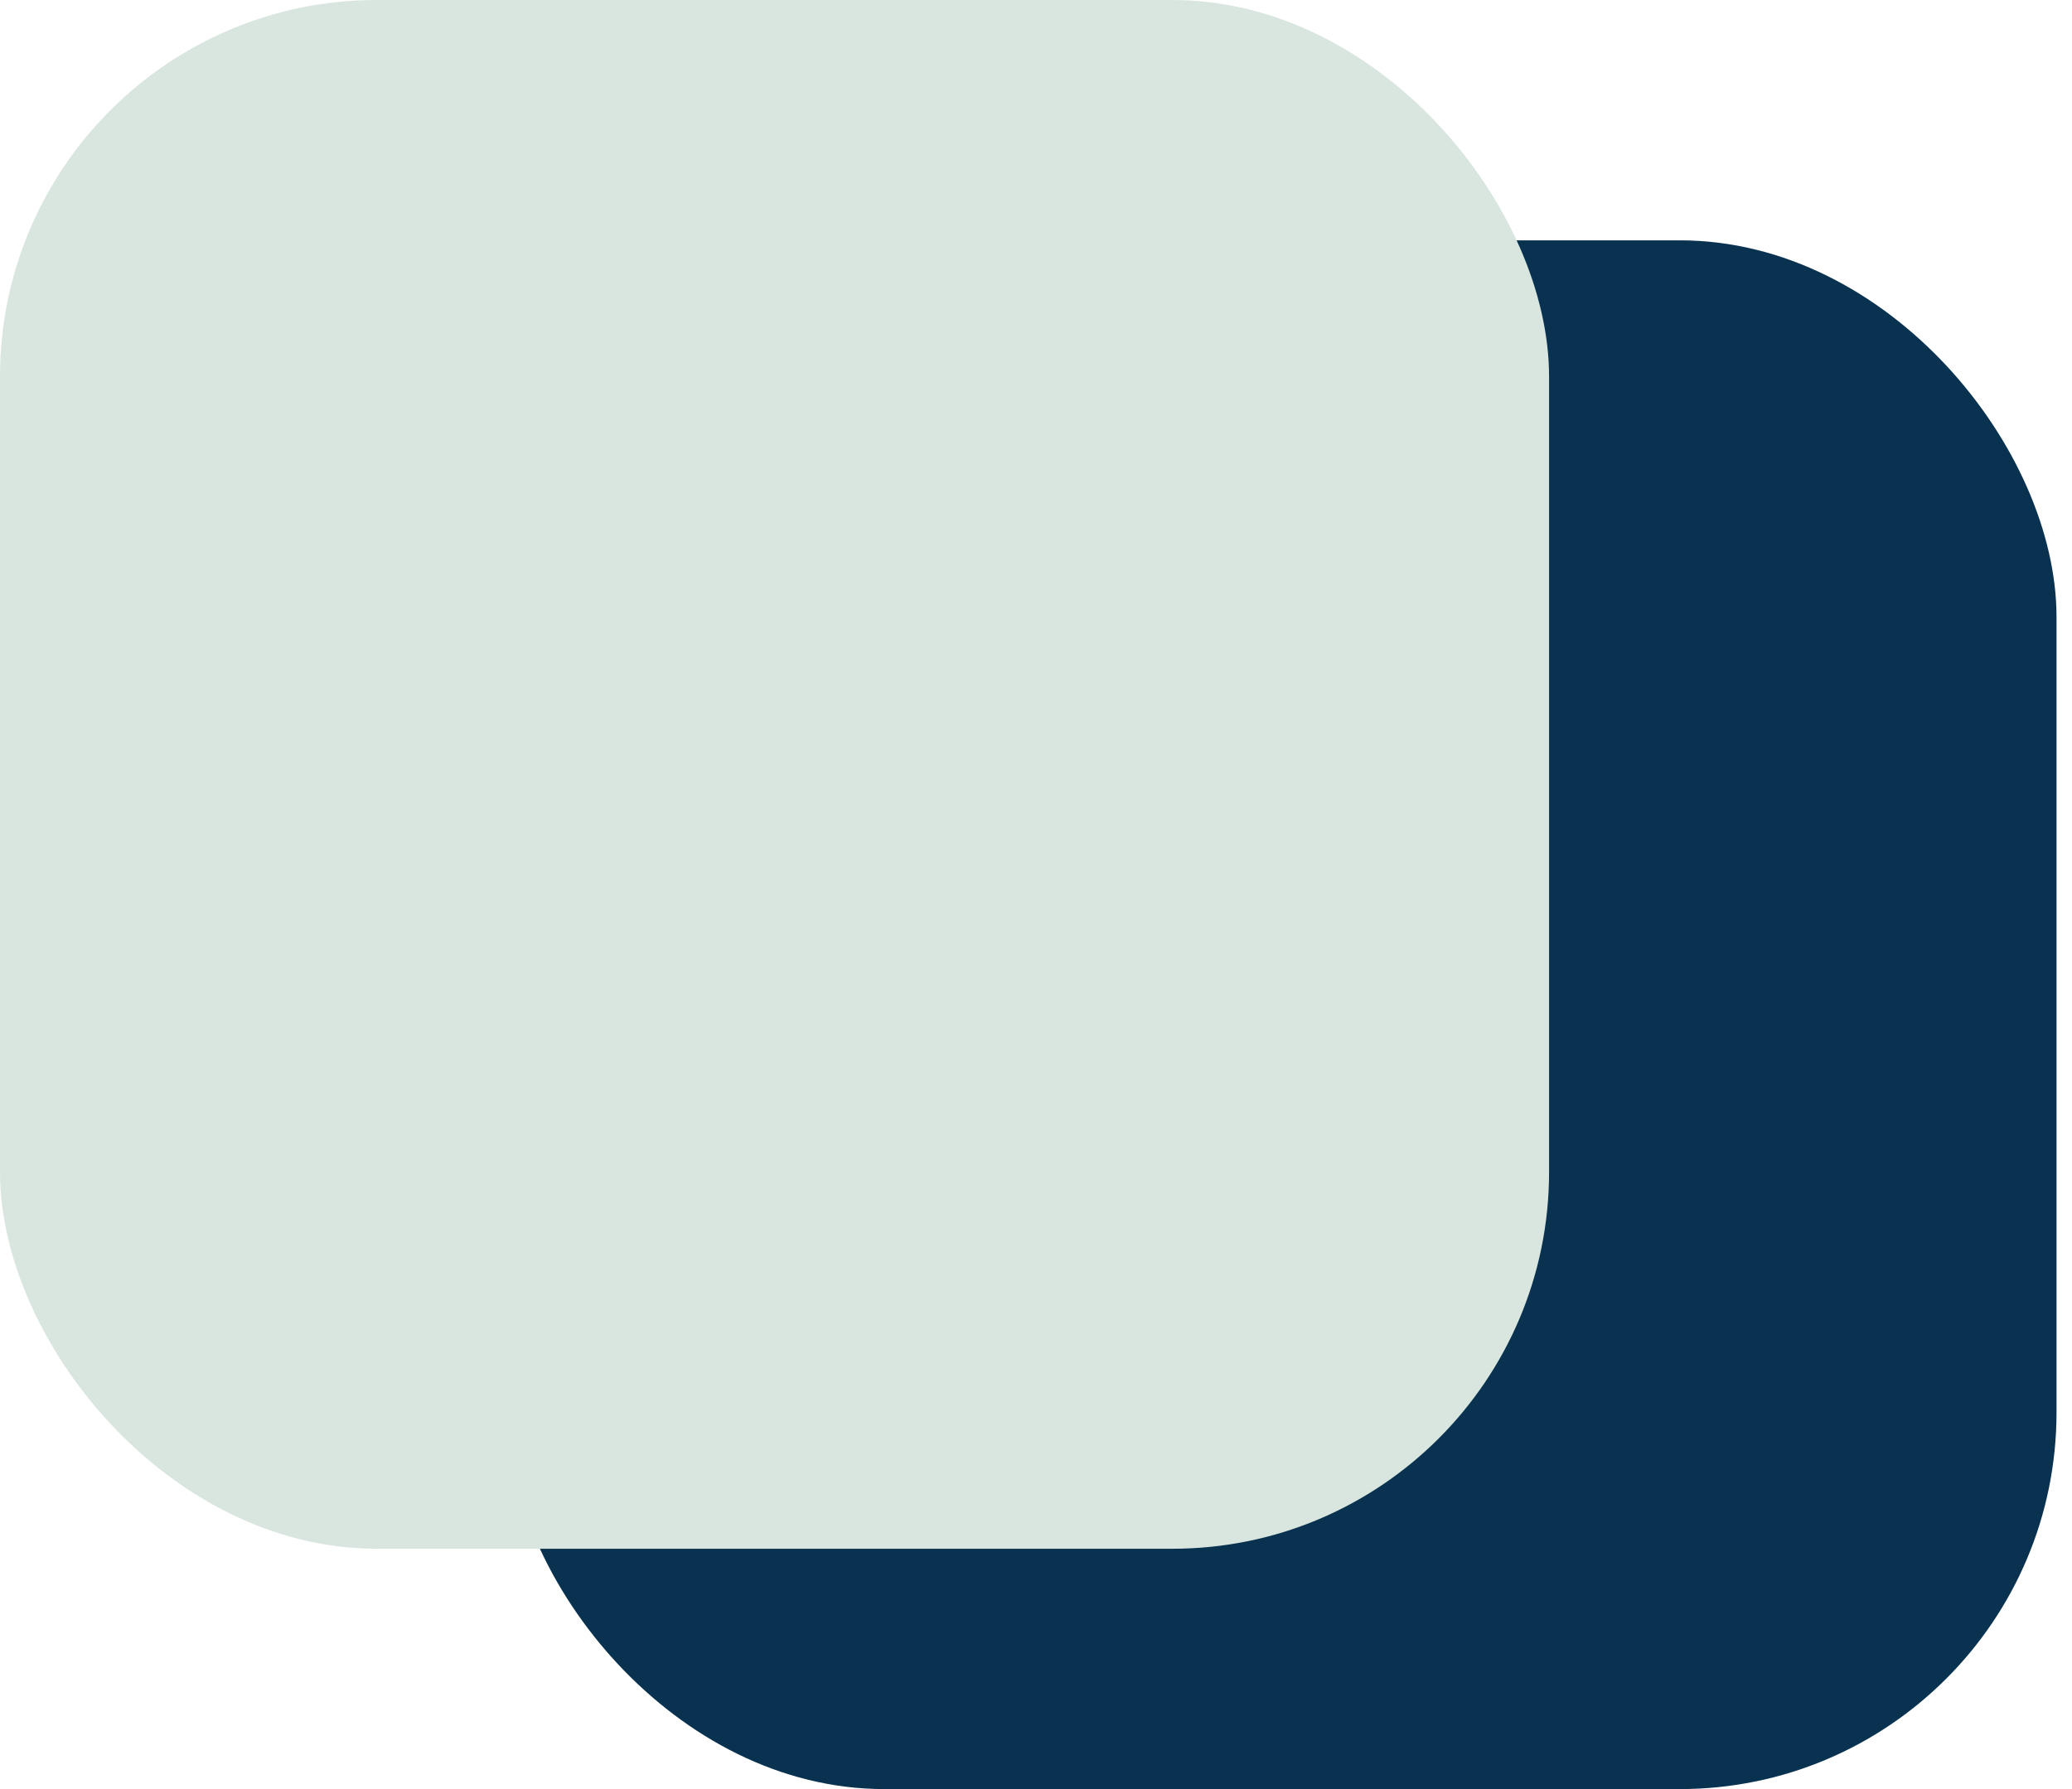
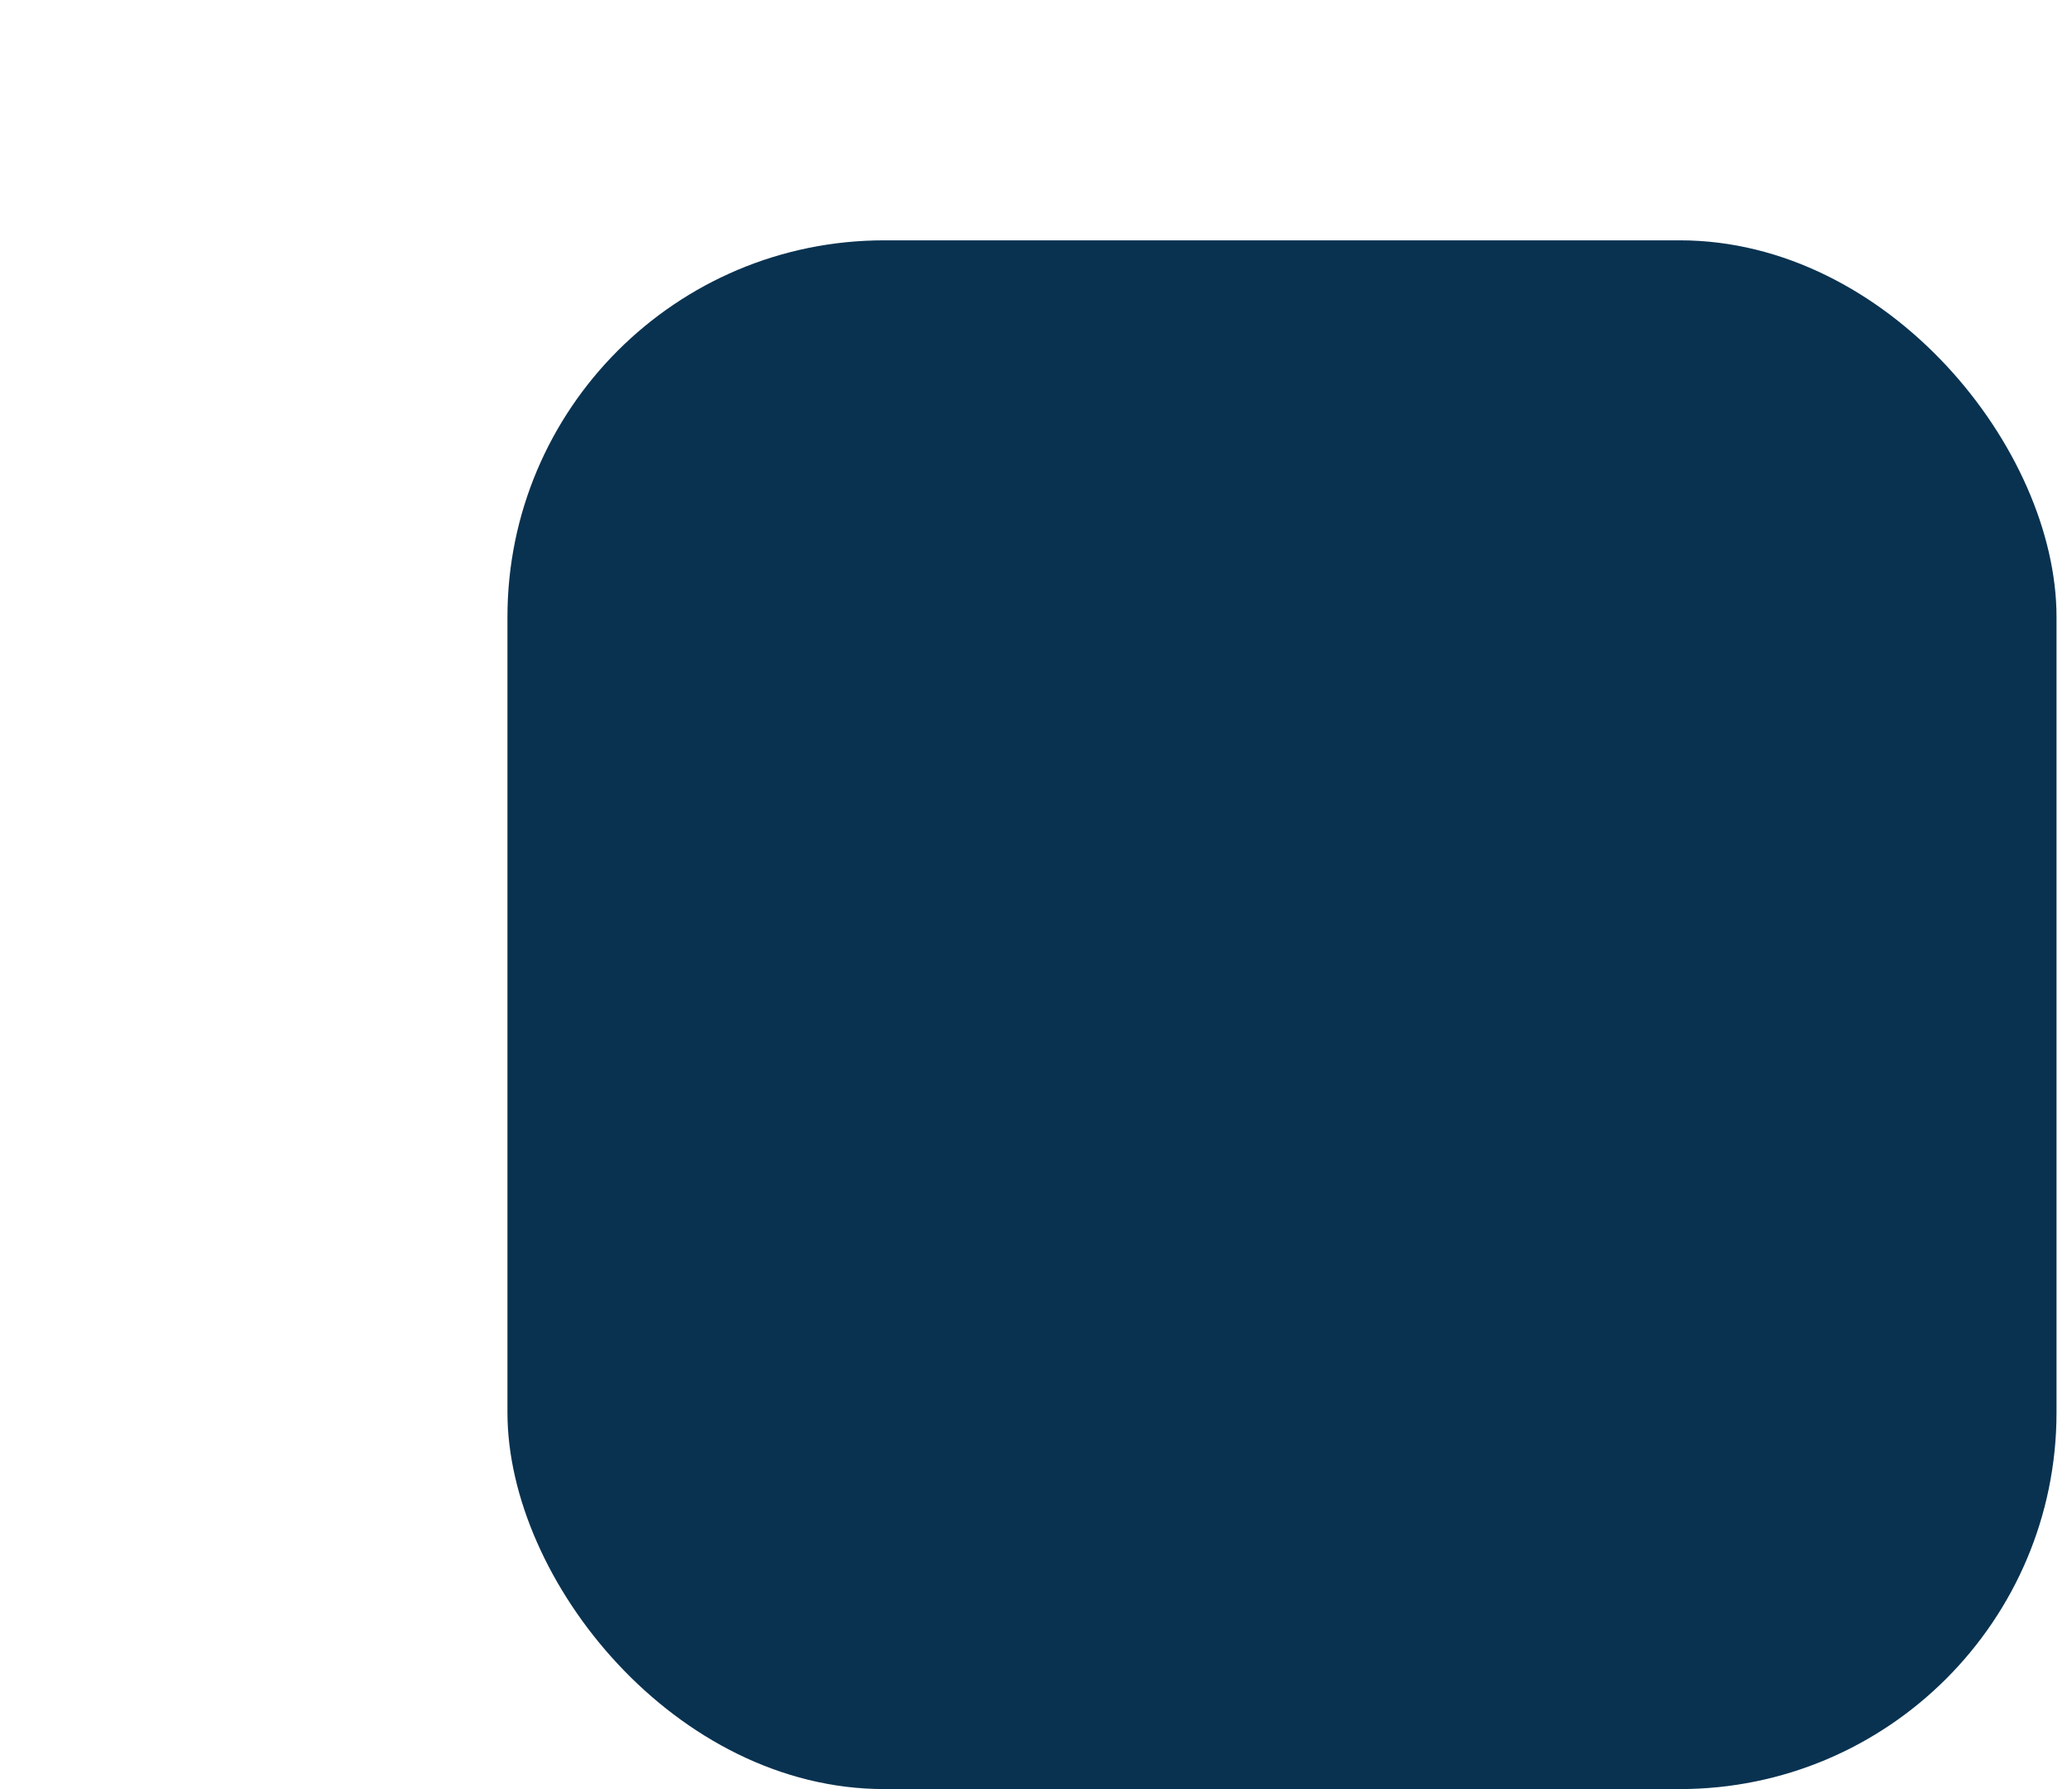
<svg xmlns="http://www.w3.org/2000/svg" width="66" height="57" viewBox="0 0 66 57" fill="none">
  <rect x="16.164" y="7.657" width="49.343" height="49.343" rx="12" fill="#093250" />
-   <rect width="49.343" height="49.343" rx="12" fill="#D9E6DF" />
</svg>